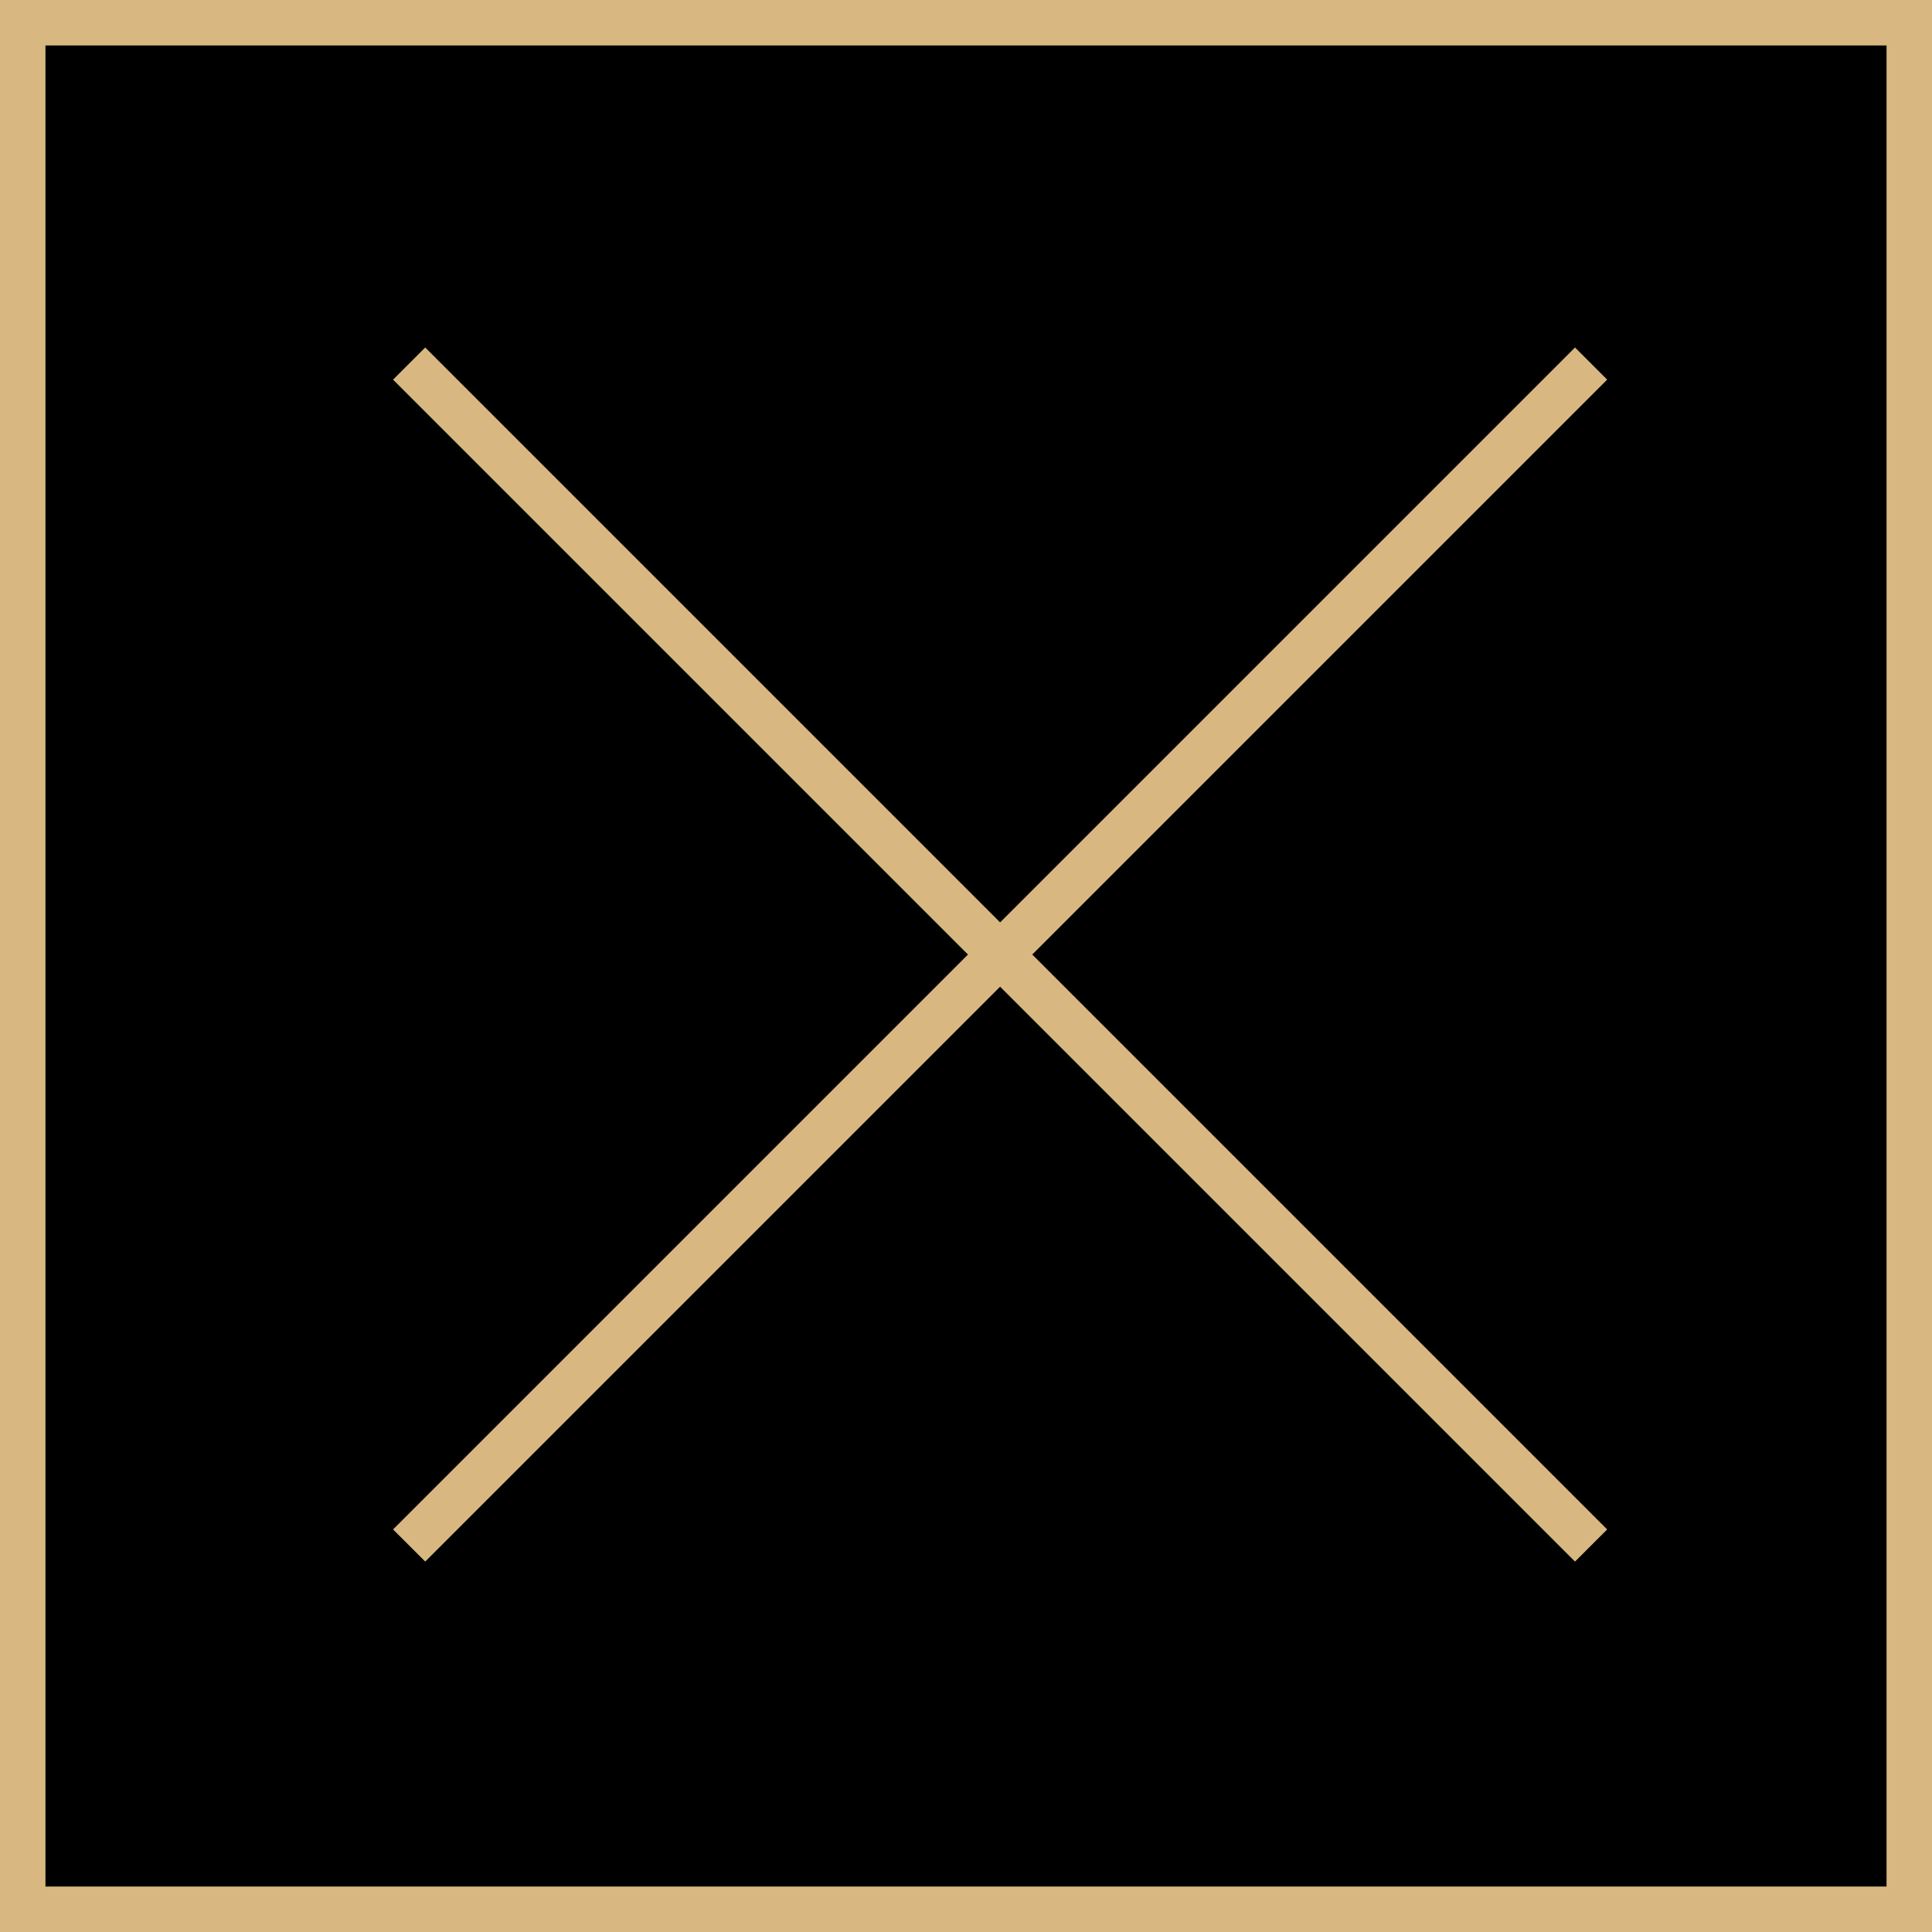
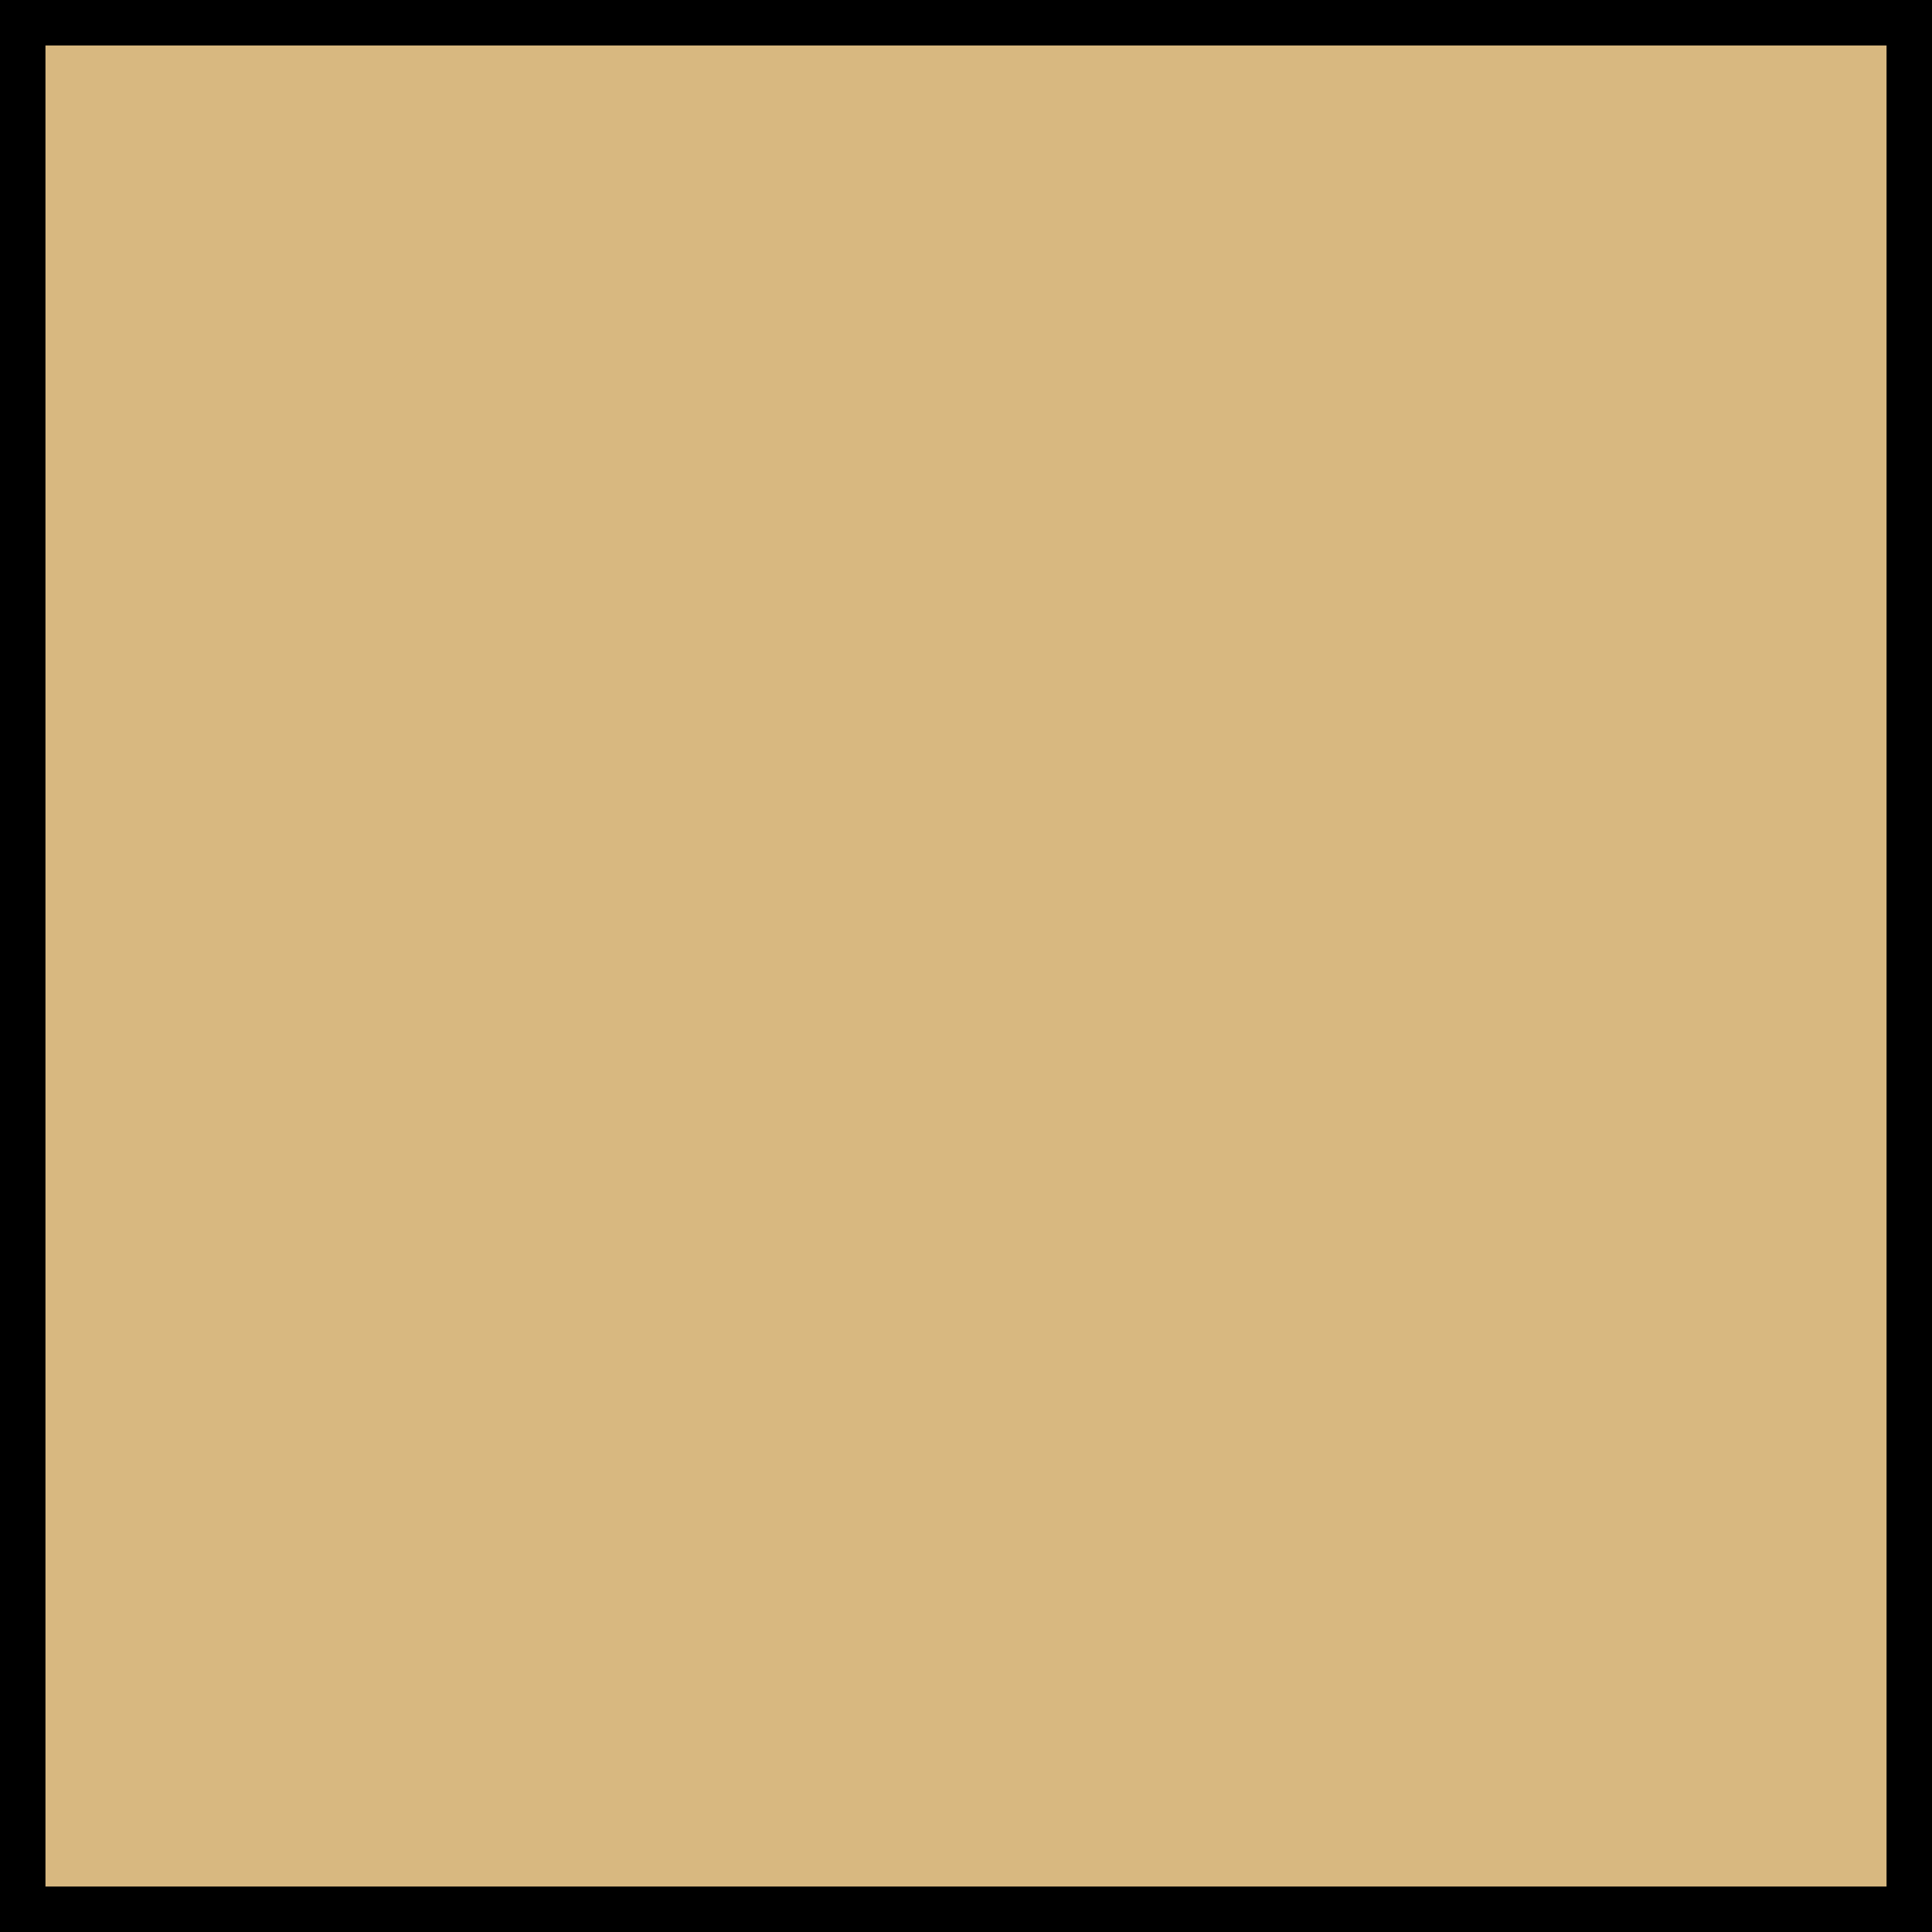
<svg xmlns="http://www.w3.org/2000/svg" id="_レイヤー_1" viewBox="0 0 85 85">
  <defs>
    <style>.cls-1,.cls-2{stroke-width:0px;}.cls-2{fill:#d8b880;}</style>
  </defs>
  <rect class="cls-1" y="0" width="85" height="85" />
-   <path class="cls-2" d="m83,2v81H2V2h81m2-2H0v85h85V0h0Z" />
-   <line class="cls-1" x1="70" y1="68" x2="18" y2="16" />
+   <path class="cls-2" d="m83,2v81H2V2h81m2-2v85h85V0h0Z" />
  <rect class="cls-2" x="43" y="5.23" width="2" height="73.54" transform="translate(-16.81 43.41) rotate(-45)" />
  <line class="cls-1" x1="70" y1="16" x2="18" y2="68" />
  <rect class="cls-2" x="7.23" y="41" width="73.54" height="2" transform="translate(-16.81 43.41) rotate(-45)" />
</svg>